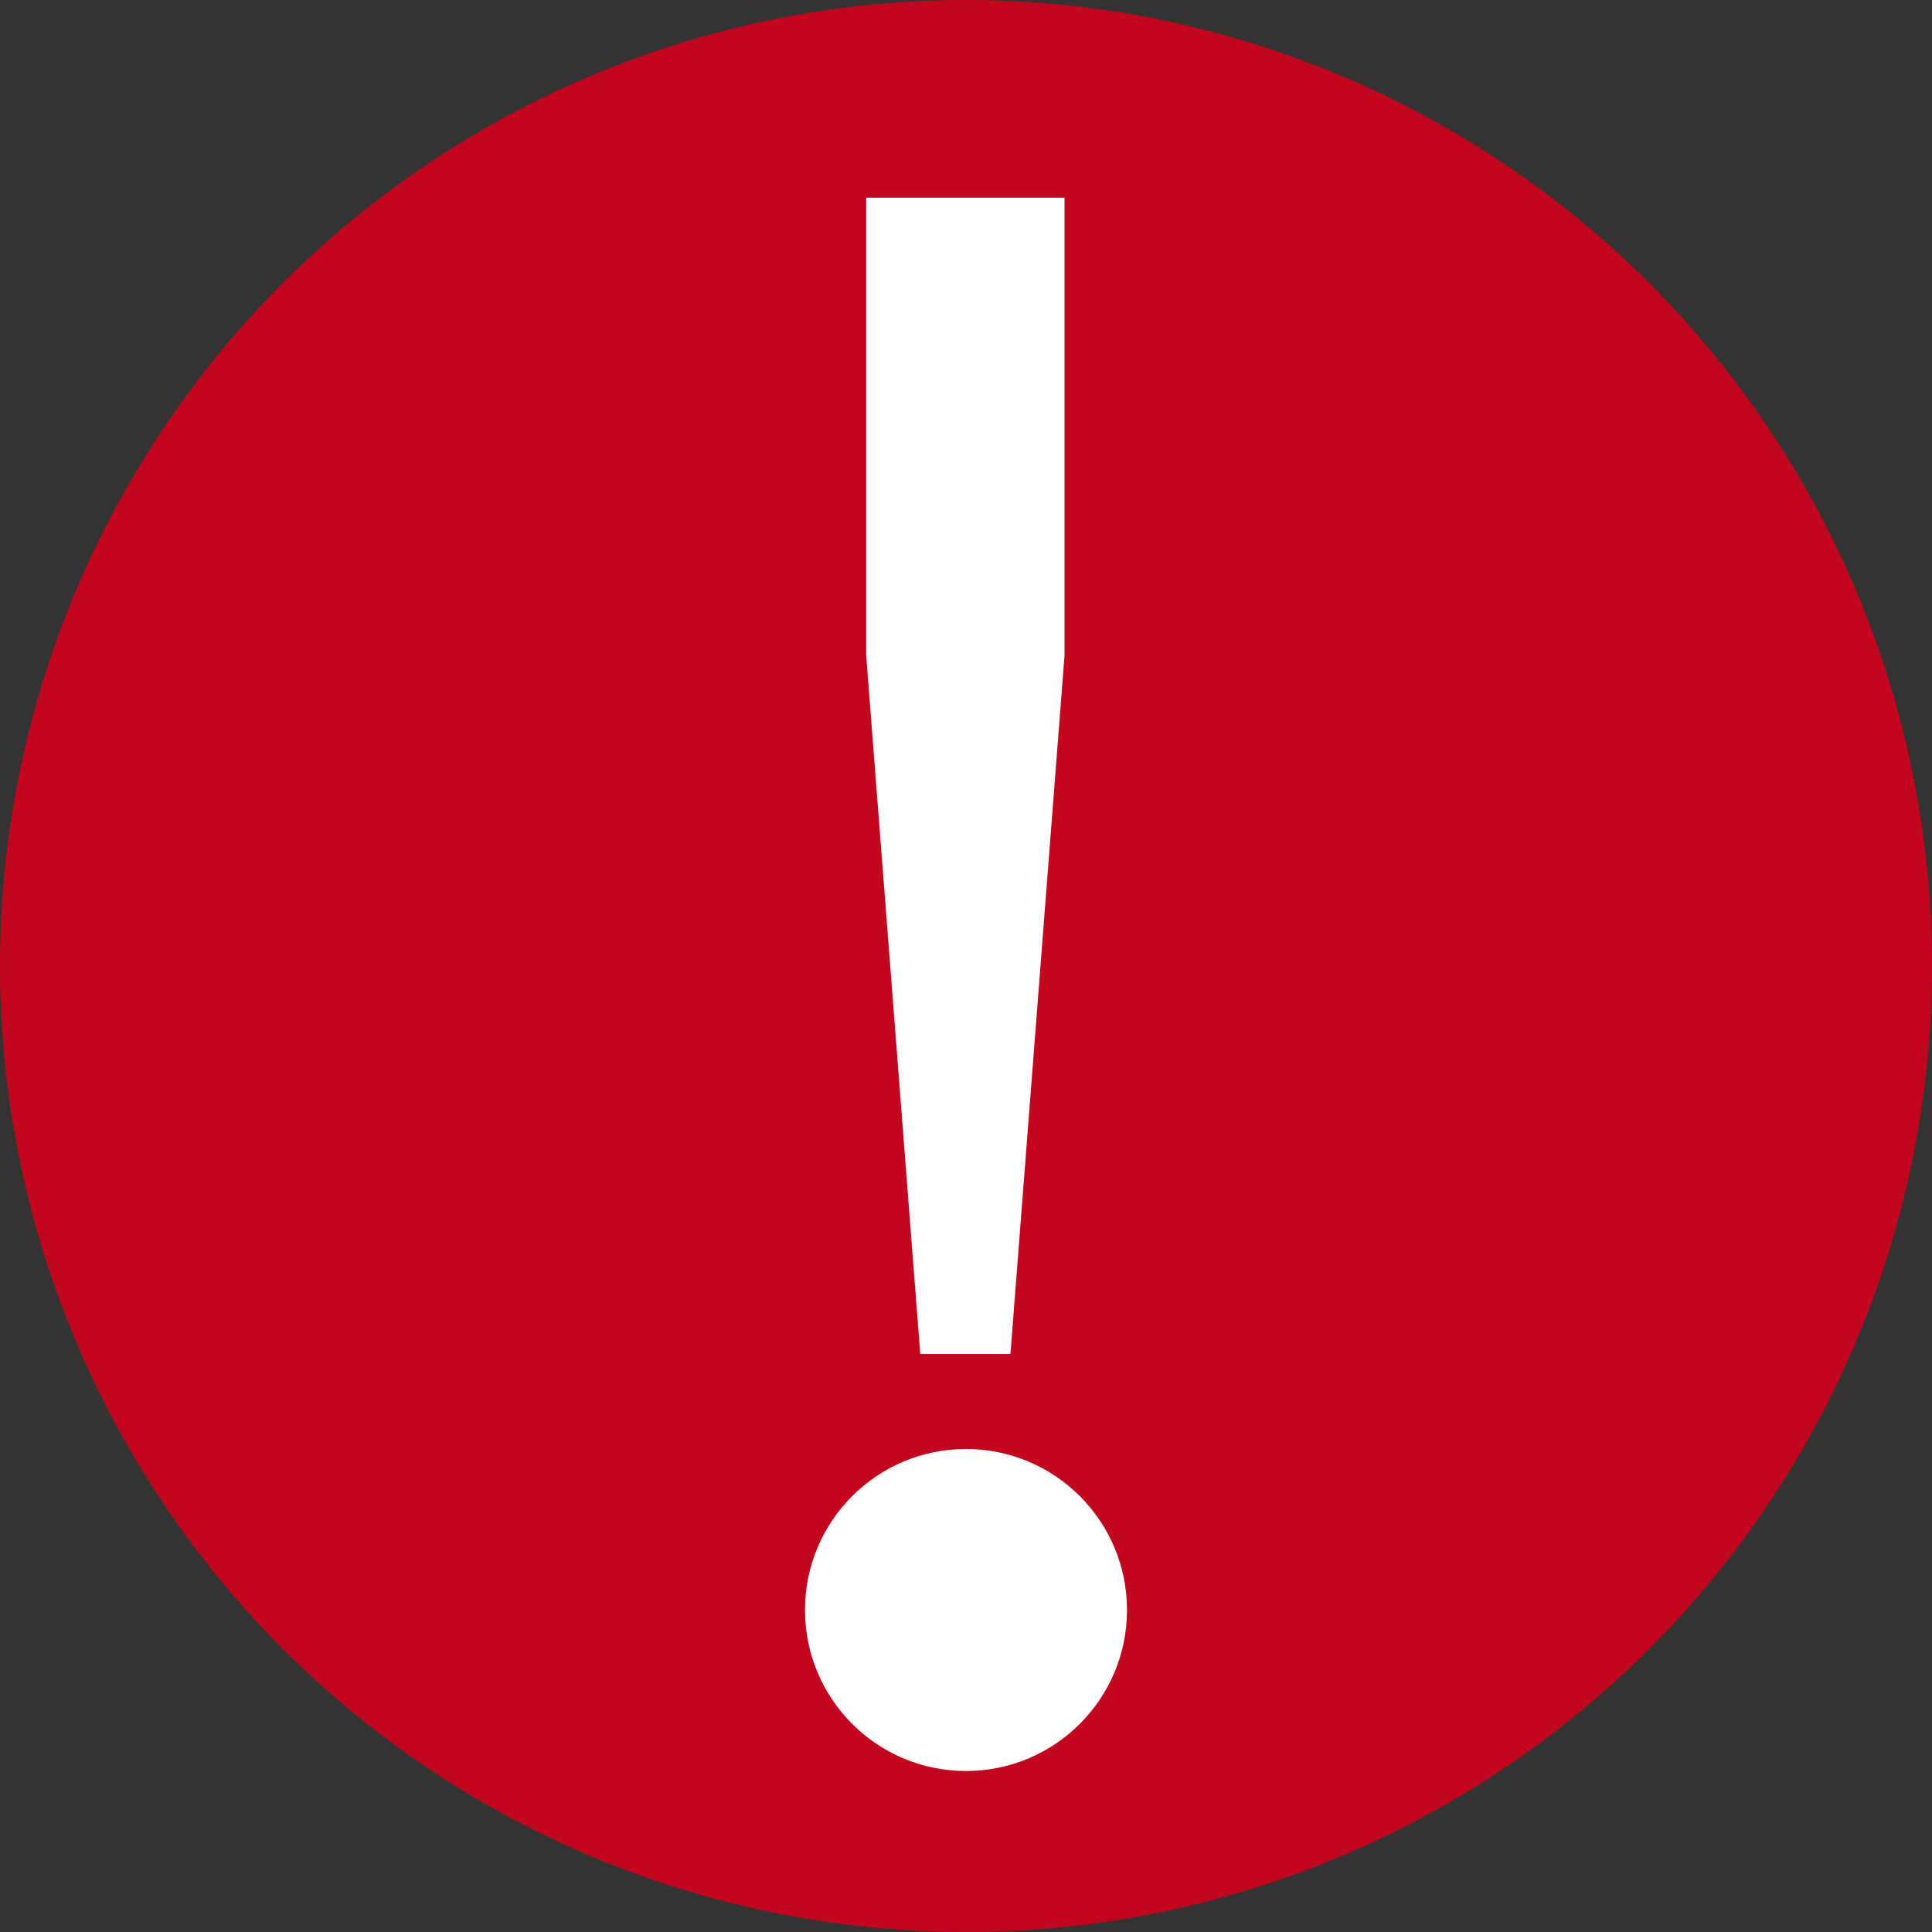
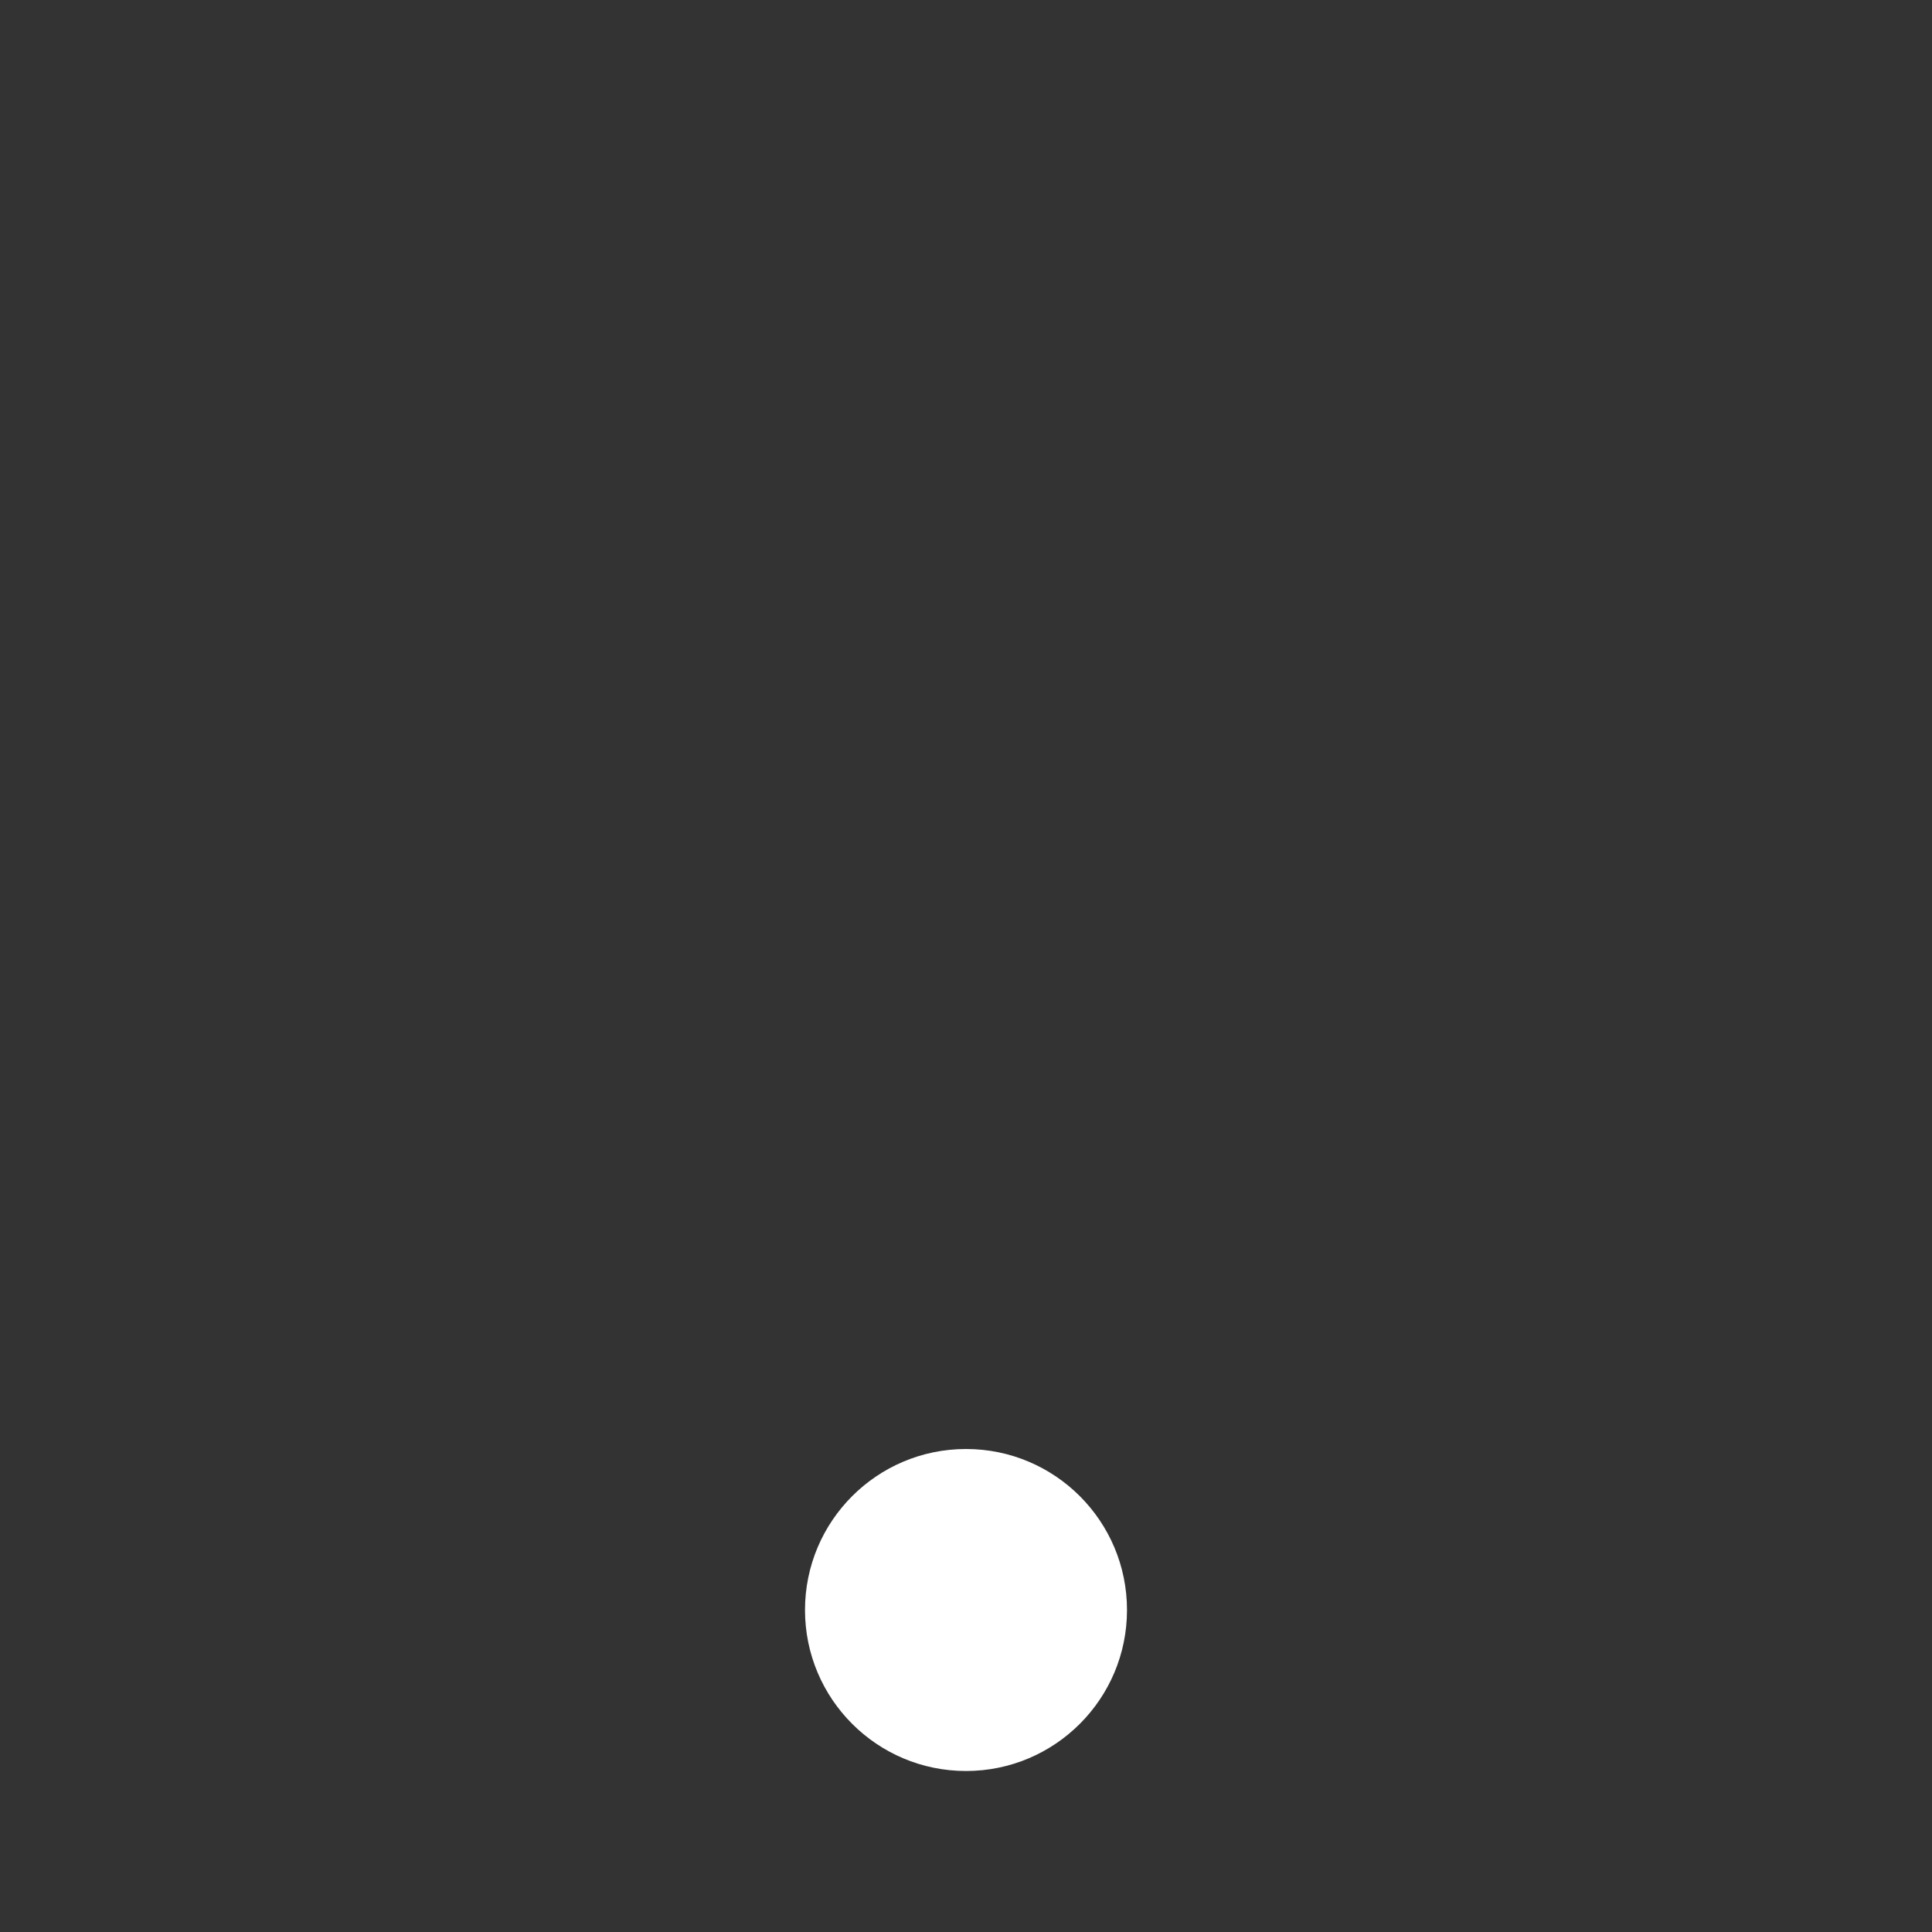
<svg xmlns="http://www.w3.org/2000/svg" width="12" height="12" viewBox="0 0 12 12" fill="none">
  <rect x="0" y="0" width="12" height="12" fill="#333333" stroke="none" />
-   <circle cx="6" cy="6" r="6" fill="#C2061E" />
-   <path d="M5.716 8.41L5.38 4.07V1.228H6.612V4.07L6.276 8.41H5.716Z" fill="white" />
  <circle cx="6" cy="10" r="1" fill="white" />
</svg>